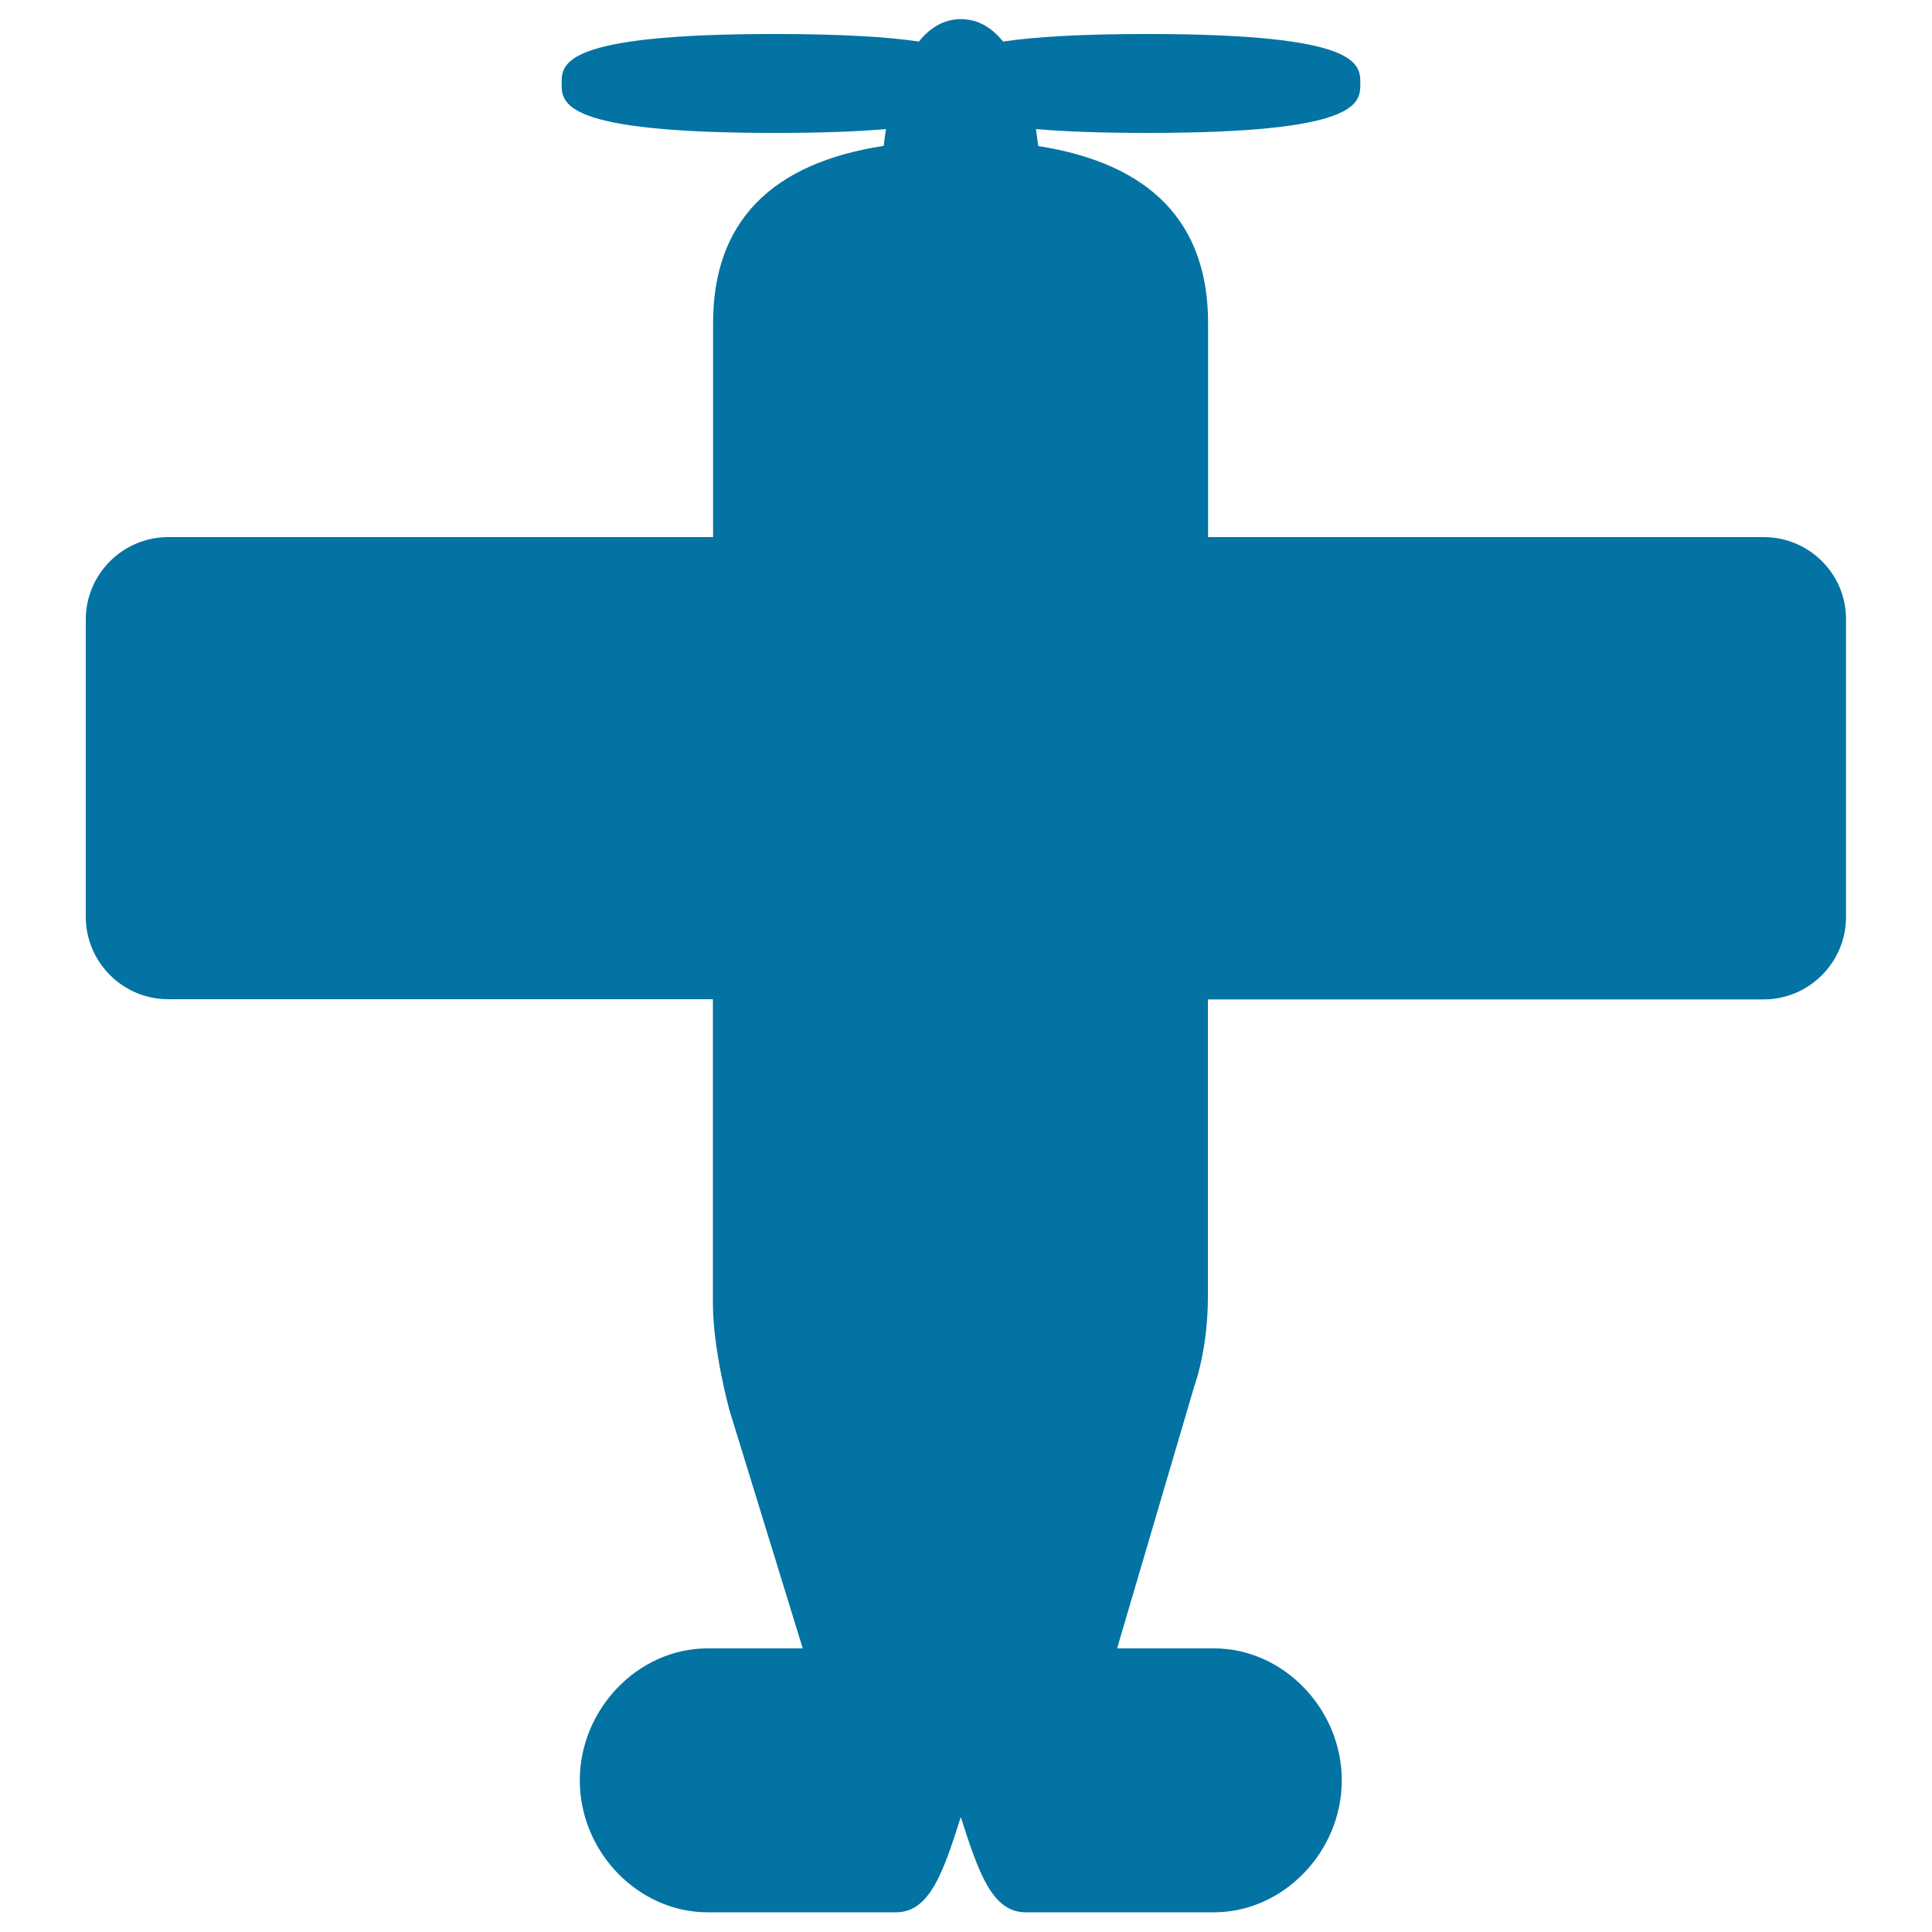
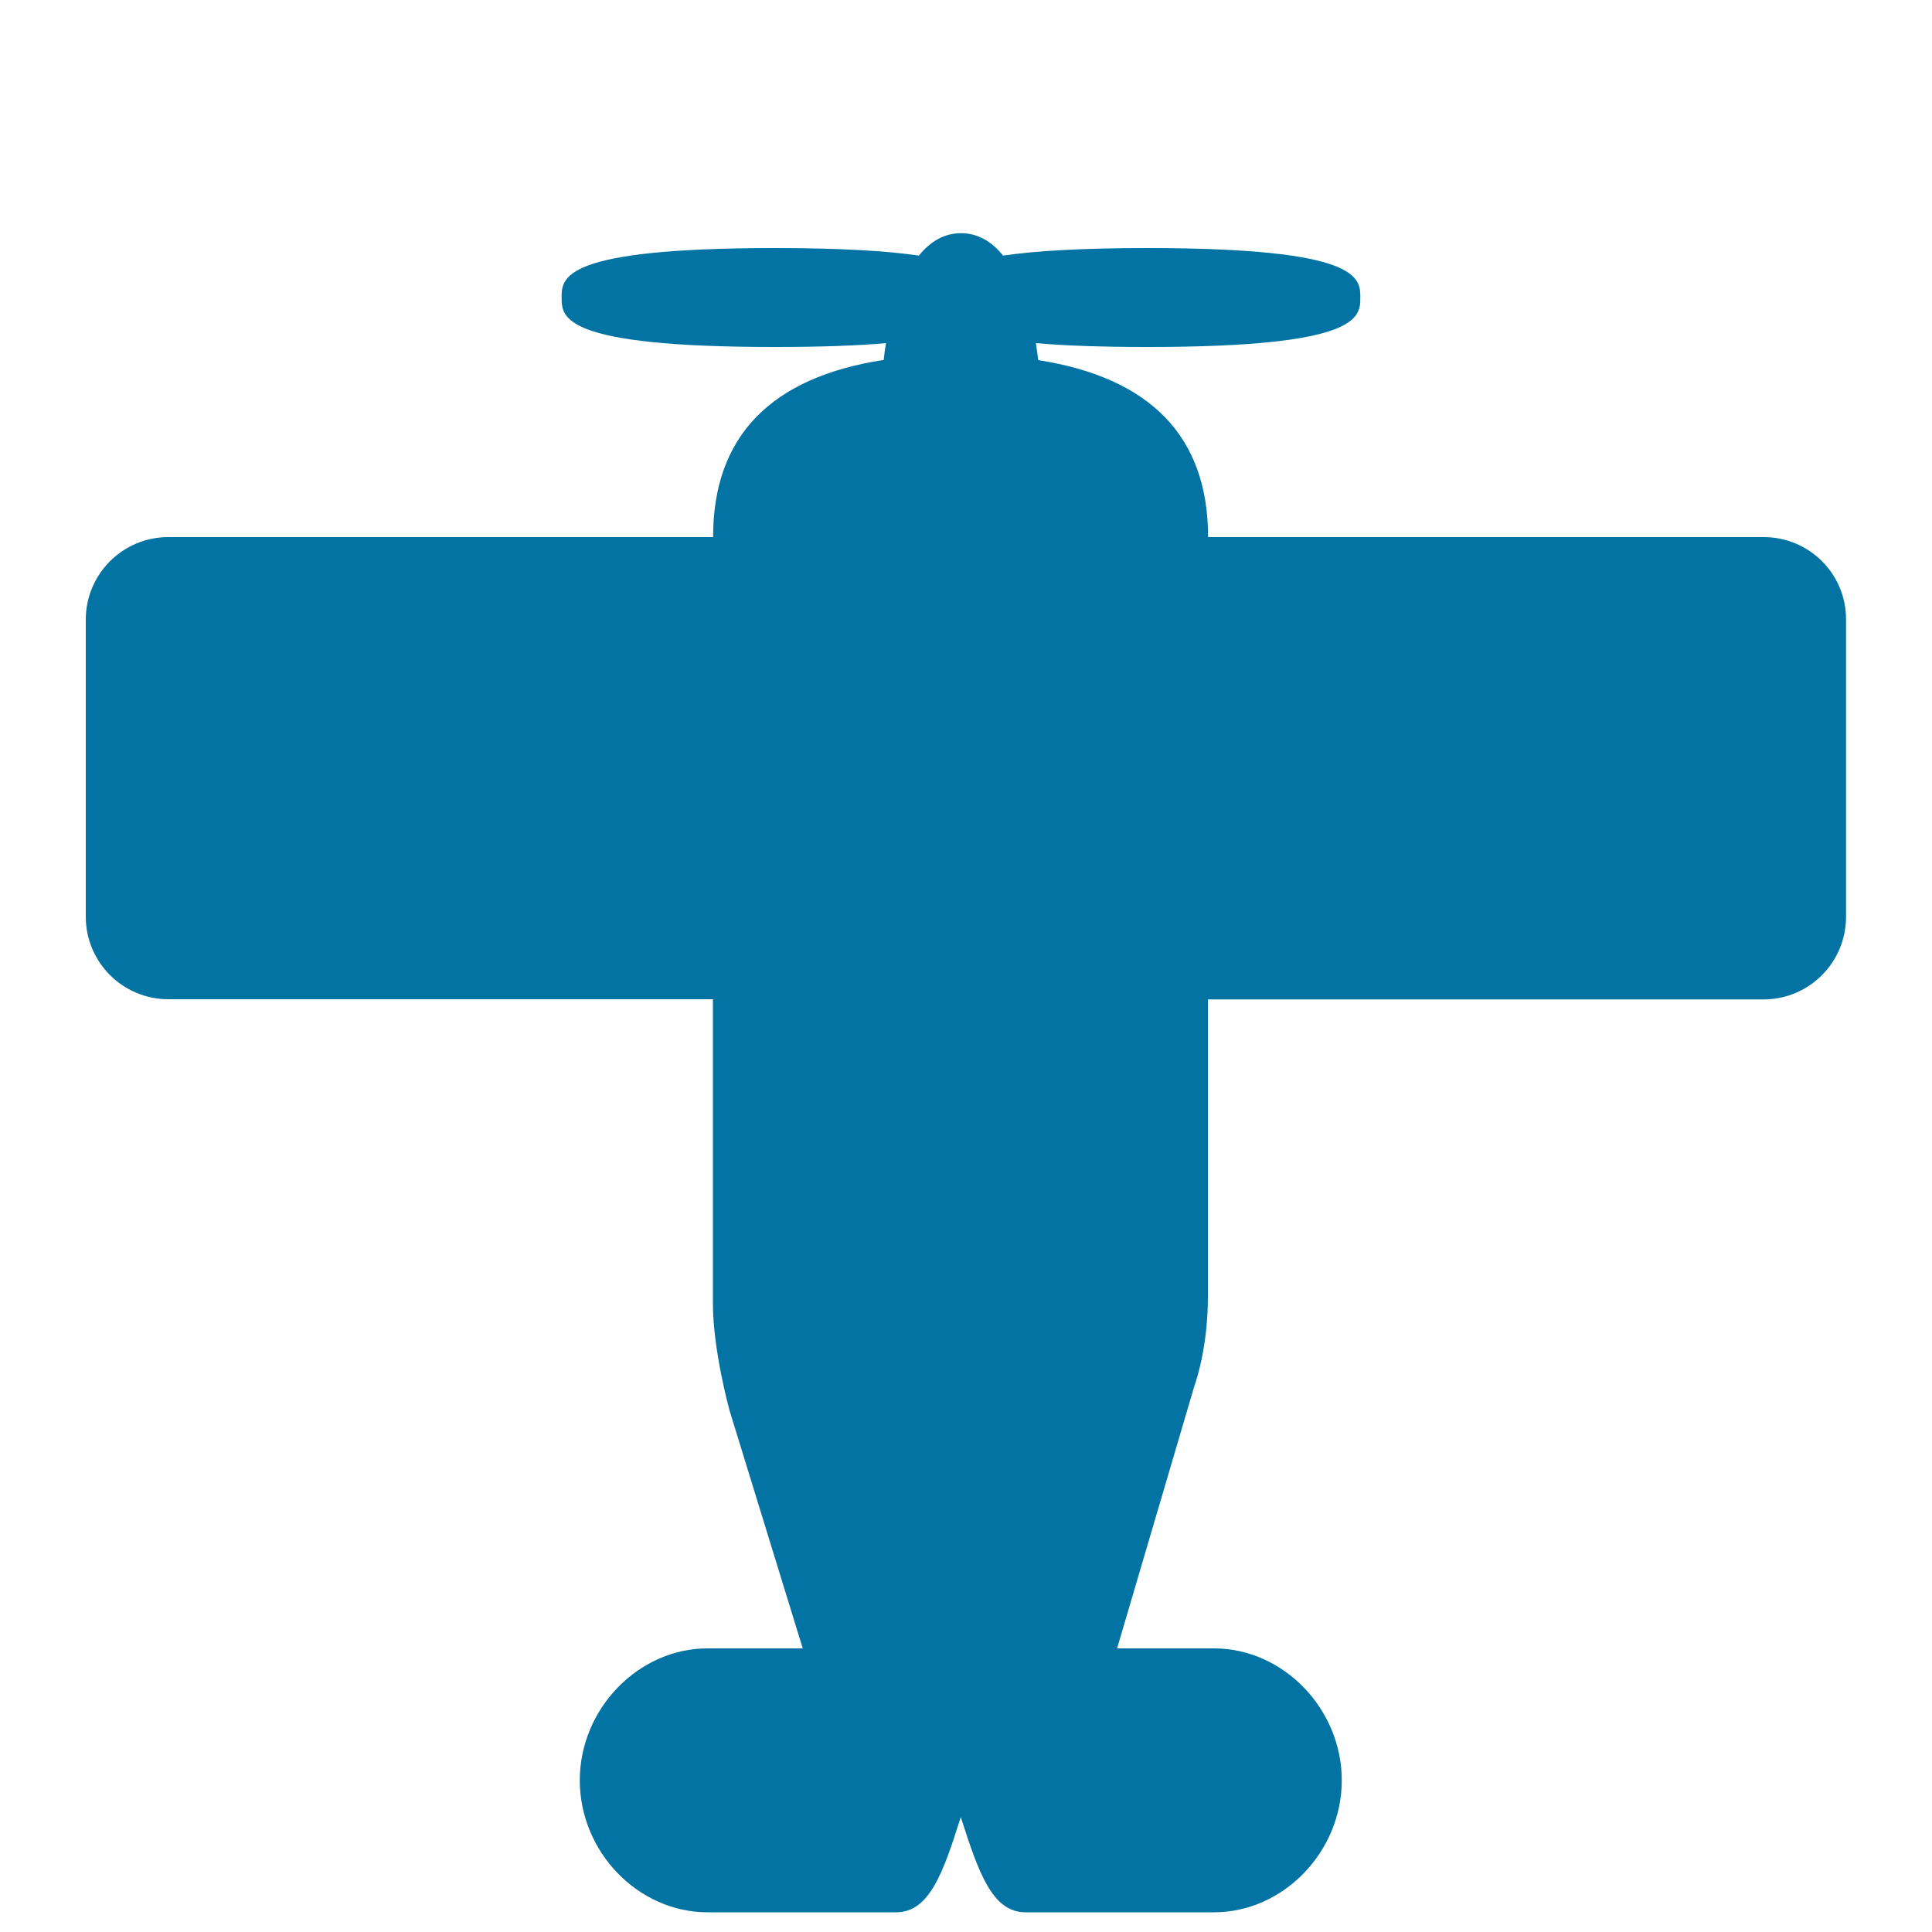
<svg xmlns="http://www.w3.org/2000/svg" viewBox="0 0 1000 1000" style="fill:#0273a2">
  <title>Airplane With One Helix SVG icon</title>
-   <path d="M912.9,278H625.3V167.2c0-51.8-29.6-82.5-87.9-91.6c-0.4-3-0.8-5.9-1.2-8.8c14.7,1.3,33.6,2,57.7,2c110.2,0,110.2-15.4,110.2-25.6s0-25.6-110.2-25.6c-34.7,0-58.4,1.5-74.7,3.9c-5.9-7.3-13.1-11.6-21.8-11.6c-8.7,0-15.9,4.3-21.8,11.6c-16.3-2.4-40-3.9-74.7-3.9c-110.2,0-110.2,15.4-110.2,25.6s0,25.6,110.2,25.6c24.2,0,43-0.7,57.7-2c-0.5,2.9-0.9,5.8-1.2,8.7c-58.6,9-88.3,39.7-88.3,91.6V278H87.1c-23.6,0-42.7,19.2-42.7,42.7v153.8c0,23.6,19.2,42.7,42.7,42.7H369v157.2c0,24,8.1,53.7,8.5,55.3l38,123.5h-49.3c-35.8,0-66.1,31.3-66.1,68.3c0,37.1,30.3,68.3,66.1,68.3h97.6c17.3,0,24.4-20.5,33.5-49.3c9.2,28.8,16.3,49.3,33.5,49.3h97.6c35.8,0,66.1-31.3,66.1-68.3c0-37-30.3-68.3-66.1-68.3h-50.2l40-135.8c1.3-3.6,7-21.2,7-46.1V517.3h287.6c23.6,0,42.7-19.2,42.7-42.7V320.8C955.7,297.2,936.5,278,912.9,278z" />
+   <path d="M912.9,278H625.3c0-51.8-29.6-82.5-87.9-91.6c-0.4-3-0.8-5.9-1.2-8.8c14.7,1.3,33.6,2,57.7,2c110.2,0,110.2-15.4,110.2-25.6s0-25.6-110.2-25.6c-34.7,0-58.4,1.5-74.7,3.9c-5.9-7.3-13.1-11.6-21.8-11.6c-8.7,0-15.9,4.3-21.8,11.6c-16.3-2.4-40-3.9-74.7-3.9c-110.2,0-110.2,15.4-110.2,25.6s0,25.6,110.2,25.6c24.2,0,43-0.7,57.7-2c-0.5,2.9-0.9,5.8-1.2,8.7c-58.6,9-88.3,39.7-88.3,91.6V278H87.1c-23.6,0-42.7,19.2-42.7,42.7v153.8c0,23.6,19.2,42.7,42.7,42.7H369v157.2c0,24,8.1,53.7,8.5,55.3l38,123.5h-49.3c-35.8,0-66.1,31.3-66.1,68.3c0,37.1,30.3,68.3,66.1,68.3h97.6c17.3,0,24.4-20.5,33.5-49.3c9.2,28.8,16.3,49.3,33.5,49.3h97.6c35.8,0,66.1-31.3,66.1-68.3c0-37-30.3-68.3-66.1-68.3h-50.2l40-135.8c1.3-3.6,7-21.2,7-46.1V517.3h287.6c23.6,0,42.7-19.2,42.7-42.7V320.8C955.7,297.2,936.5,278,912.9,278z" />
</svg>